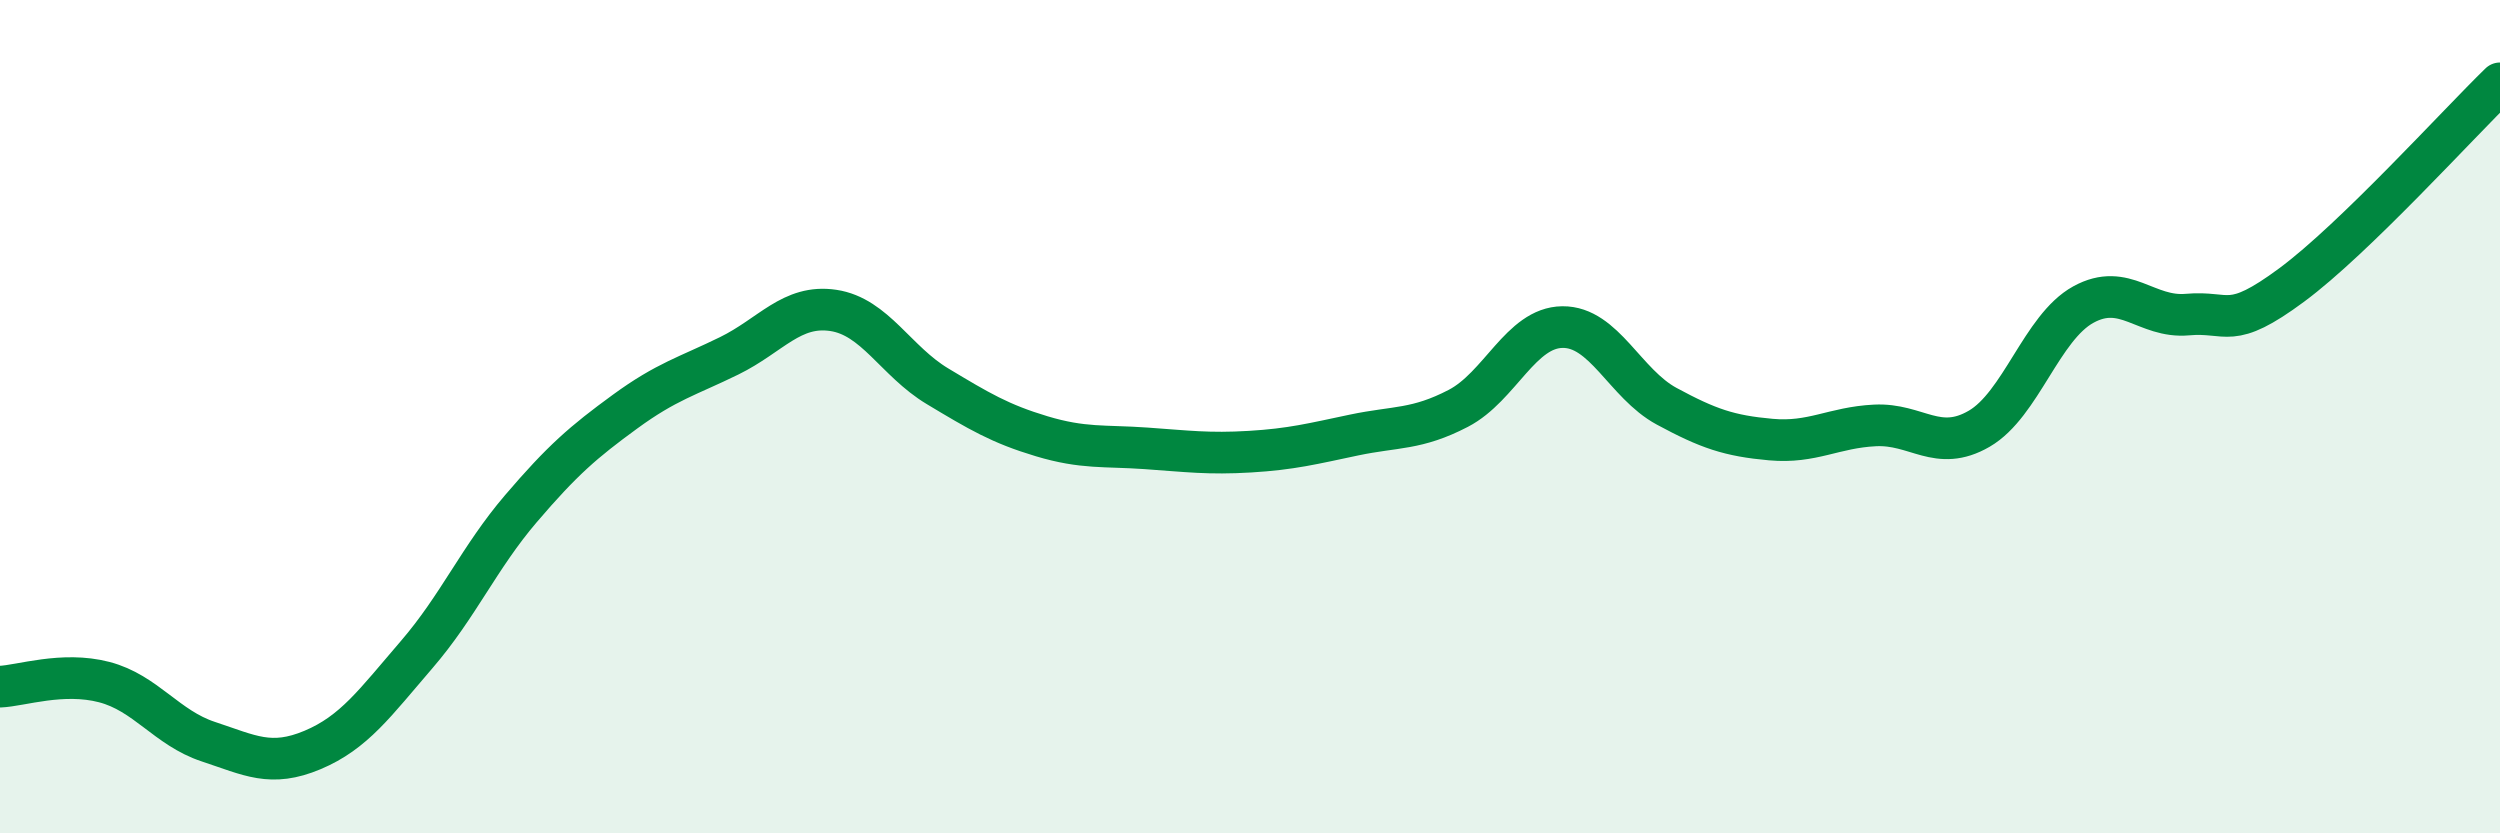
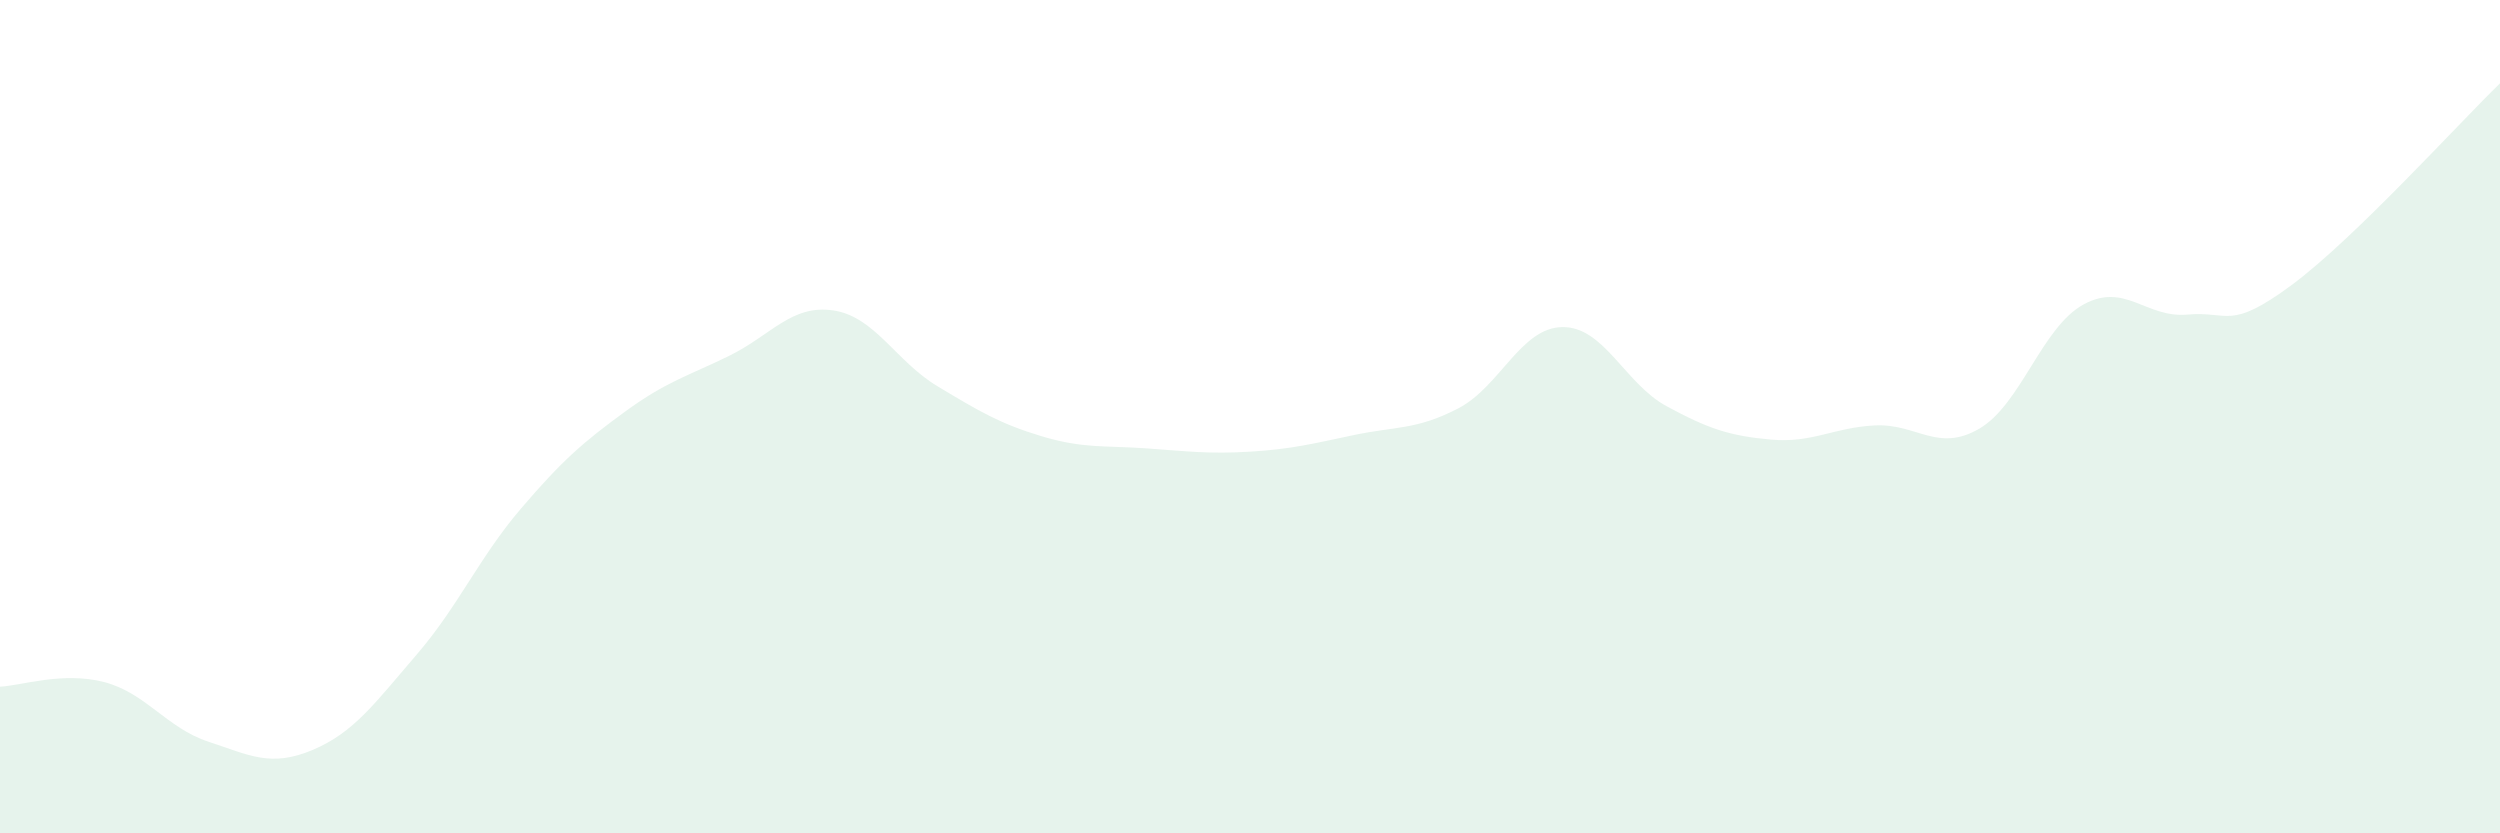
<svg xmlns="http://www.w3.org/2000/svg" width="60" height="20" viewBox="0 0 60 20">
  <path d="M 0,16.48 C 0.5,16.46 1.5,16.11 2.5,16.37 C 3.5,16.63 4,17.47 5,17.8 C 6,18.13 6.5,18.42 7.5,18 C 8.5,17.58 9,16.87 10,15.71 C 11,14.55 11.5,13.38 12.5,12.21 C 13.5,11.04 14,10.61 15,9.88 C 16,9.15 16.5,9.03 17.5,8.54 C 18.5,8.05 19,7.3 20,7.45 C 21,7.6 21.5,8.67 22.5,9.27 C 23.5,9.87 24,10.17 25,10.47 C 26,10.77 26.5,10.69 27.5,10.76 C 28.5,10.83 29,10.9 30,10.84 C 31,10.78 31.5,10.65 32.5,10.44 C 33.5,10.23 34,10.32 35,9.8 C 36,9.28 36.5,7.86 37.5,7.85 C 38.5,7.84 39,9.21 40,9.75 C 41,10.29 41.5,10.46 42.5,10.55 C 43.5,10.64 44,10.26 45,10.21 C 46,10.16 46.5,10.87 47.5,10.29 C 48.5,9.71 49,7.86 50,7.31 C 51,6.76 51.5,7.64 52.5,7.55 C 53.5,7.46 53.5,7.95 55,6.84 C 56.5,5.73 59,2.97 60,2L60 20L0 20Z" fill="#008740" opacity="0.1" stroke-linecap="round" stroke-linejoin="round" />
-   <path d="M 0,16.48 C 0.5,16.46 1.5,16.11 2.5,16.37 C 3.5,16.63 4,17.47 5,17.8 C 6,18.13 6.5,18.42 7.5,18 C 8.5,17.58 9,16.87 10,15.71 C 11,14.55 11.5,13.38 12.5,12.21 C 13.5,11.04 14,10.61 15,9.88 C 16,9.15 16.5,9.03 17.5,8.54 C 18.5,8.05 19,7.3 20,7.45 C 21,7.6 21.5,8.67 22.5,9.27 C 23.5,9.87 24,10.17 25,10.47 C 26,10.77 26.5,10.69 27.5,10.76 C 28.5,10.83 29,10.9 30,10.84 C 31,10.78 31.5,10.65 32.5,10.44 C 33.5,10.23 34,10.32 35,9.8 C 36,9.28 36.5,7.86 37.5,7.85 C 38.5,7.84 39,9.21 40,9.75 C 41,10.29 41.5,10.46 42.5,10.55 C 43.5,10.64 44,10.26 45,10.21 C 46,10.16 46.5,10.87 47.5,10.29 C 48.5,9.71 49,7.86 50,7.31 C 51,6.76 51.5,7.64 52.5,7.55 C 53.5,7.46 53.5,7.95 55,6.84 C 56.5,5.73 59,2.97 60,2" stroke="#008740" stroke-width="1" fill="none" stroke-linecap="round" stroke-linejoin="round" />
</svg>